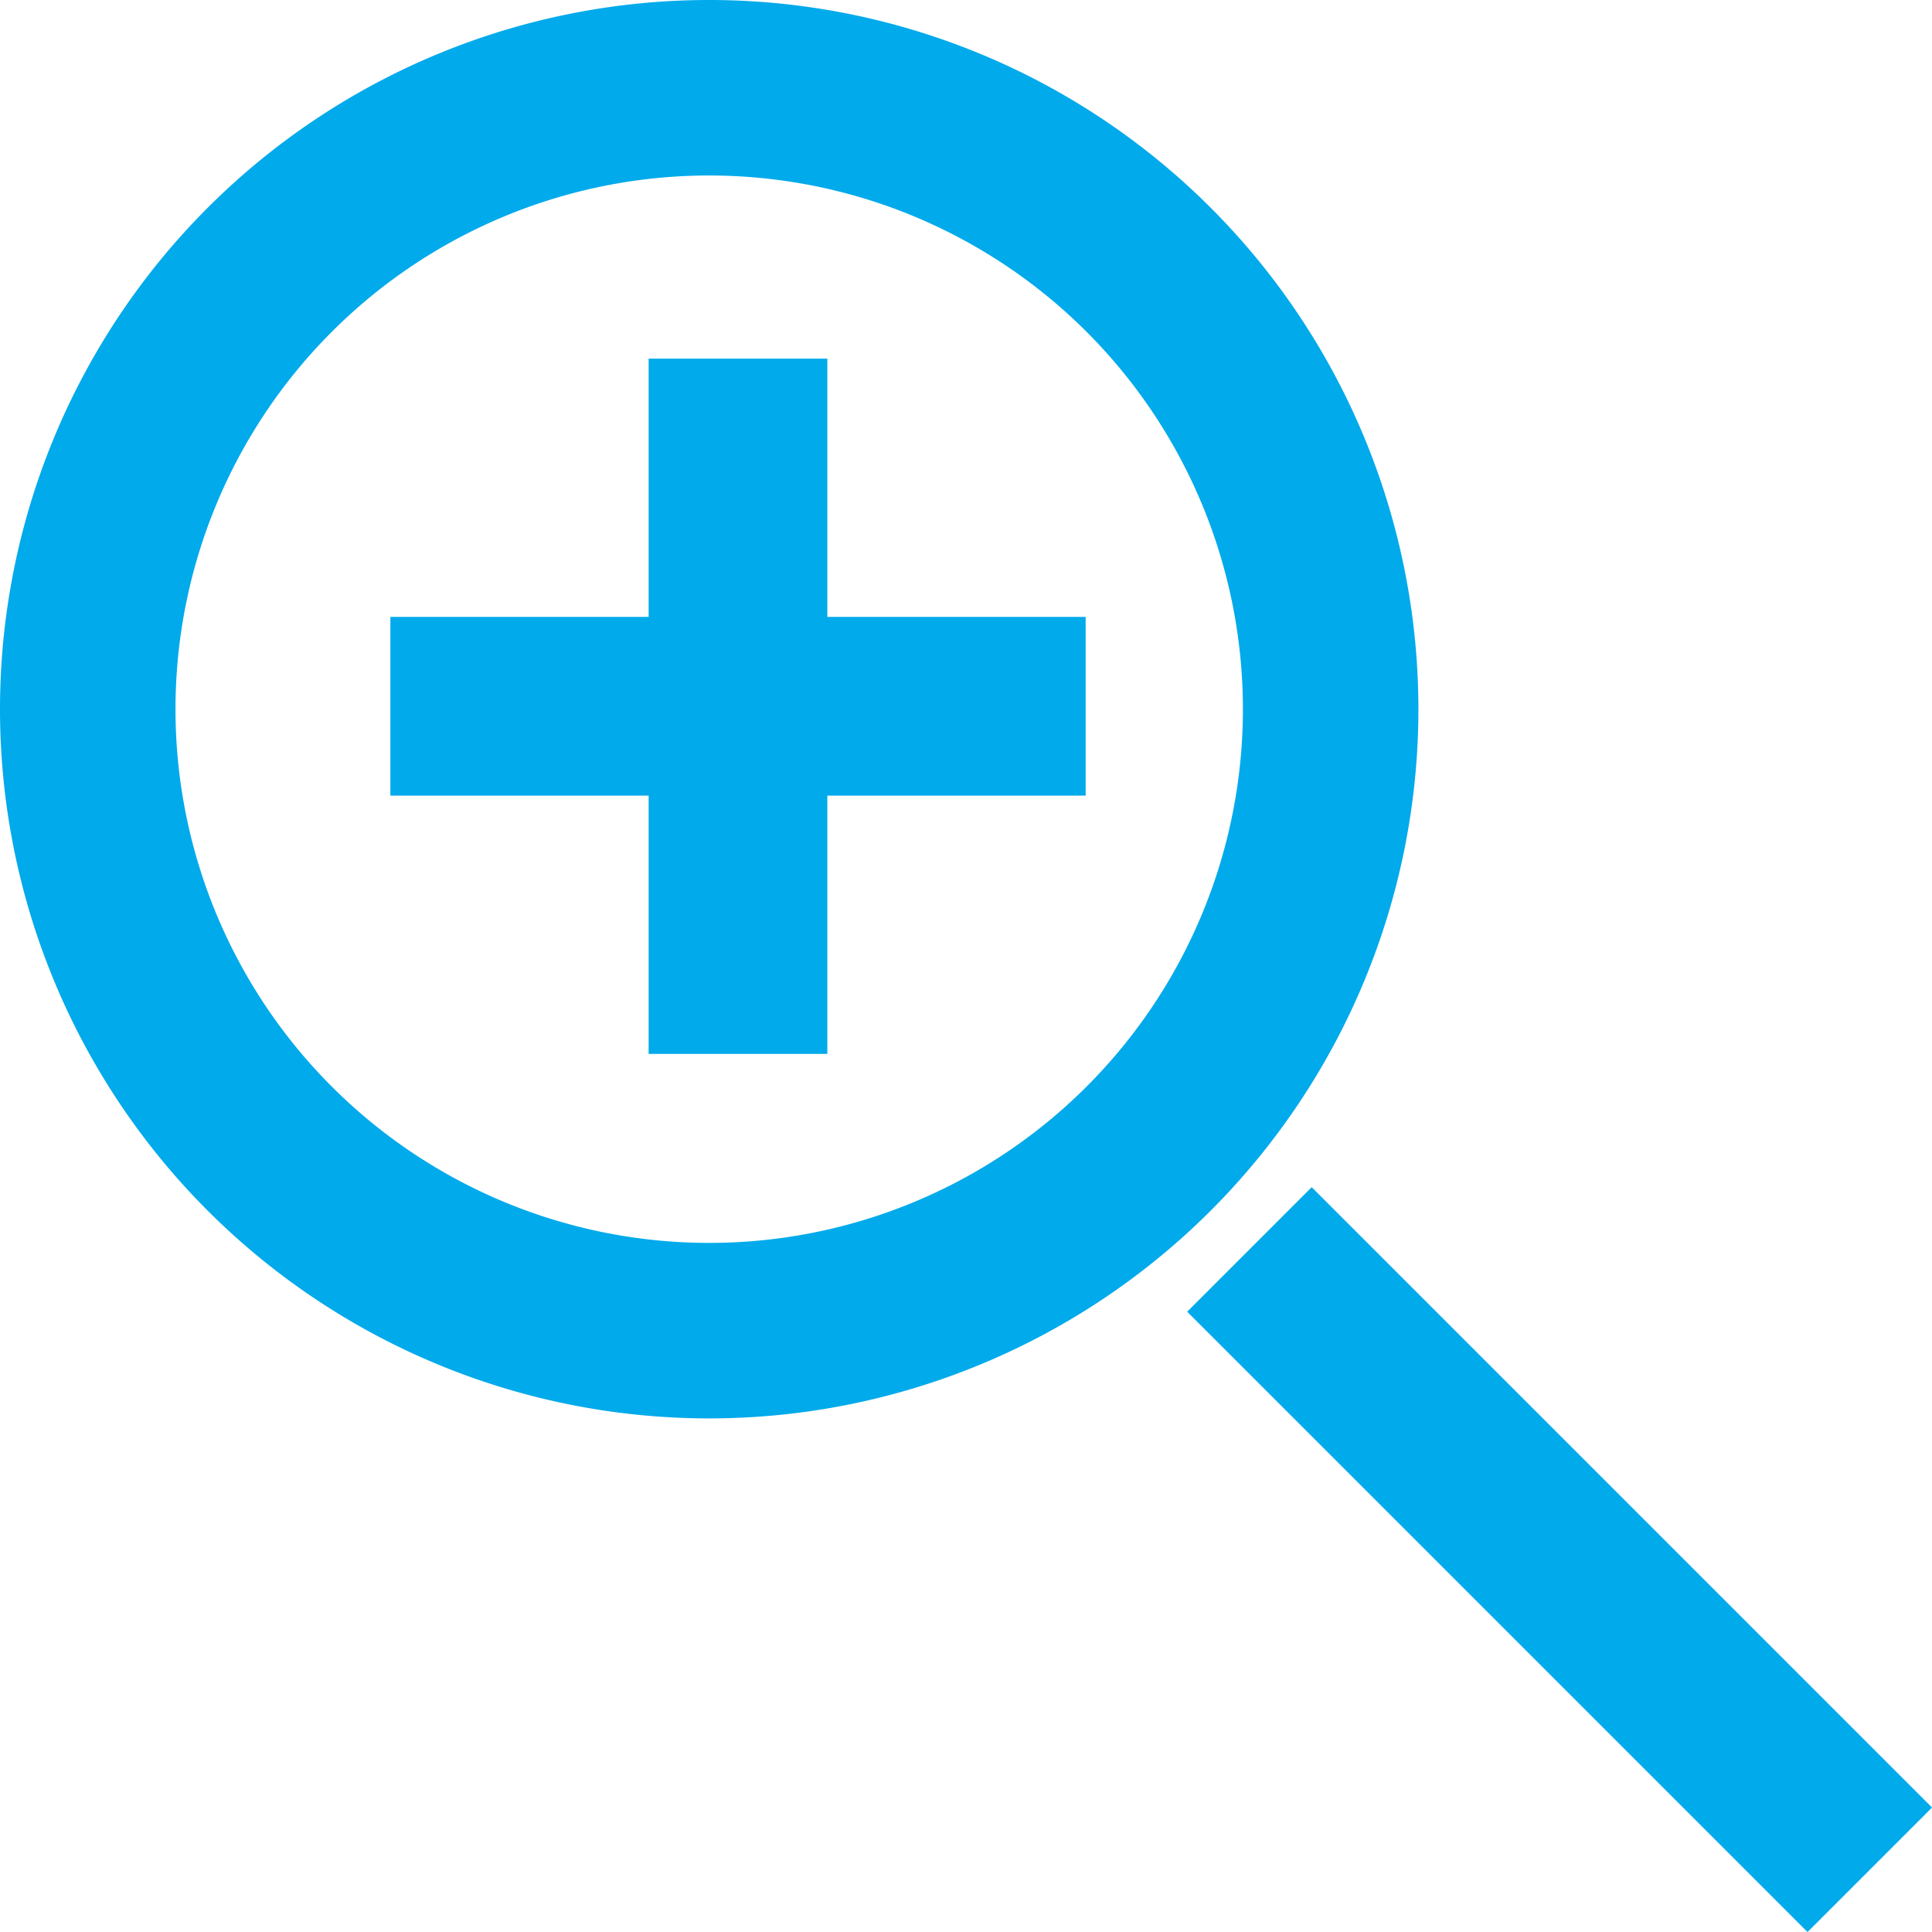
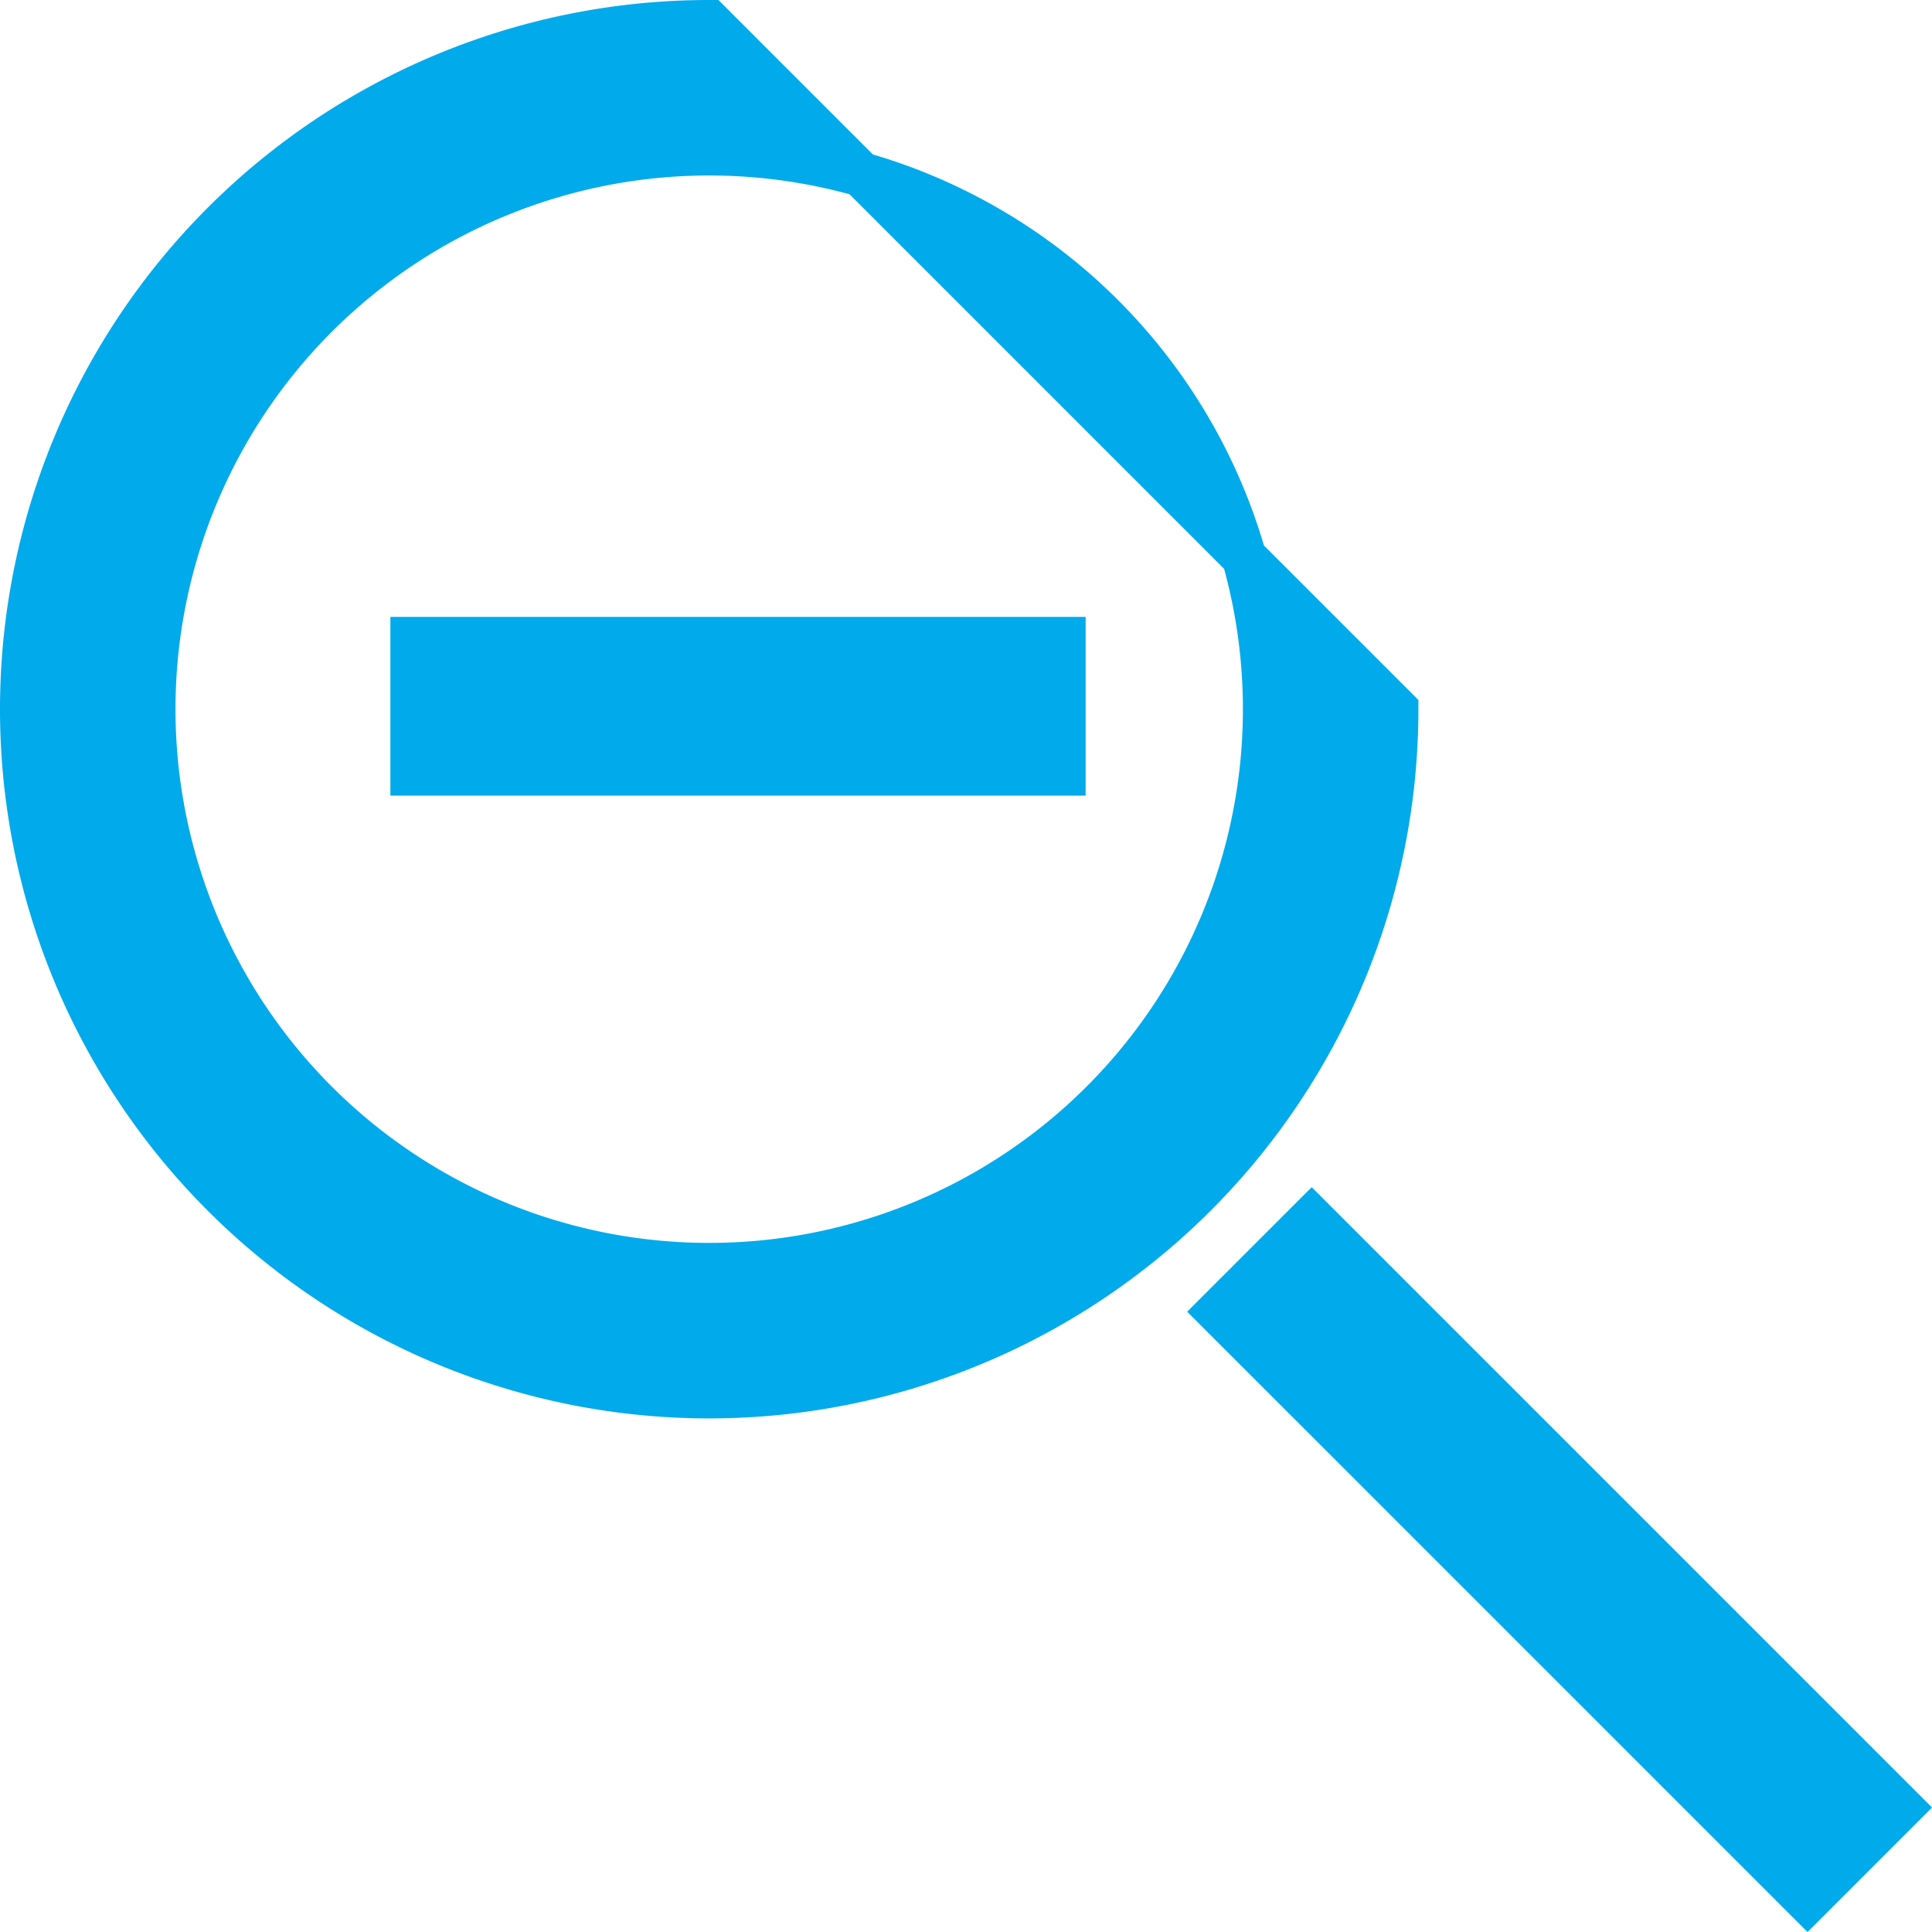
<svg xmlns="http://www.w3.org/2000/svg" width="21.622" height="21.622" viewBox="0 0 21.622 21.622">
  <g id="グループ_33030" data-name="グループ 33030" transform="translate(-690.24 -634.596)">
    <g id="グループ_20293" data-name="グループ 20293" transform="translate(757.189 -1305.934) rotate(45)">
-       <line id="線_10" data-name="線 10" x2="5.502" y2="5.502" transform="translate(1333.5 1416.5)" fill="none" stroke="#00aaeb" stroke-width="2" />
-     </g>
+       </g>
    <g id="グループ_33029" data-name="グループ 33029">
      <g id="グループ_19614" data-name="グループ 19614" transform="translate(670.49 634.846)">
-         <path id="パス_5495" data-name="パス 5495" d="M9.687,2a7.687,7.687,0,1,0,7.687,7.687A7.687,7.687,0,0,0,9.687,2Zm0,13.91A6.223,6.223,0,1,1,15.91,9.687,6.223,6.223,0,0,1,9.687,15.91Zm13.332,6.069-1.04,1.04L15.39,16.43l1.04-1.04Z" transform="translate(18 -2)" fill="#00aaeb" stroke="#00aaeb" stroke-width="0.5" />
+         <path id="パス_5495" data-name="パス 5495" d="M9.687,2a7.687,7.687,0,1,0,7.687,7.687Zm0,13.91A6.223,6.223,0,1,1,15.91,9.687,6.223,6.223,0,0,1,9.687,15.91Zm13.332,6.069-1.04,1.04L15.39,16.43l1.04-1.04Z" transform="translate(18 -2)" fill="#00aaeb" stroke="#00aaeb" stroke-width="0.5" />
      </g>
      <line id="線_11" data-name="線 11" x2="5.502" y2="5.502" transform="translate(702.39 642.5) rotate(135)" fill="none" stroke="#00aaeb" stroke-width="2" />
    </g>
  </g>
</svg>